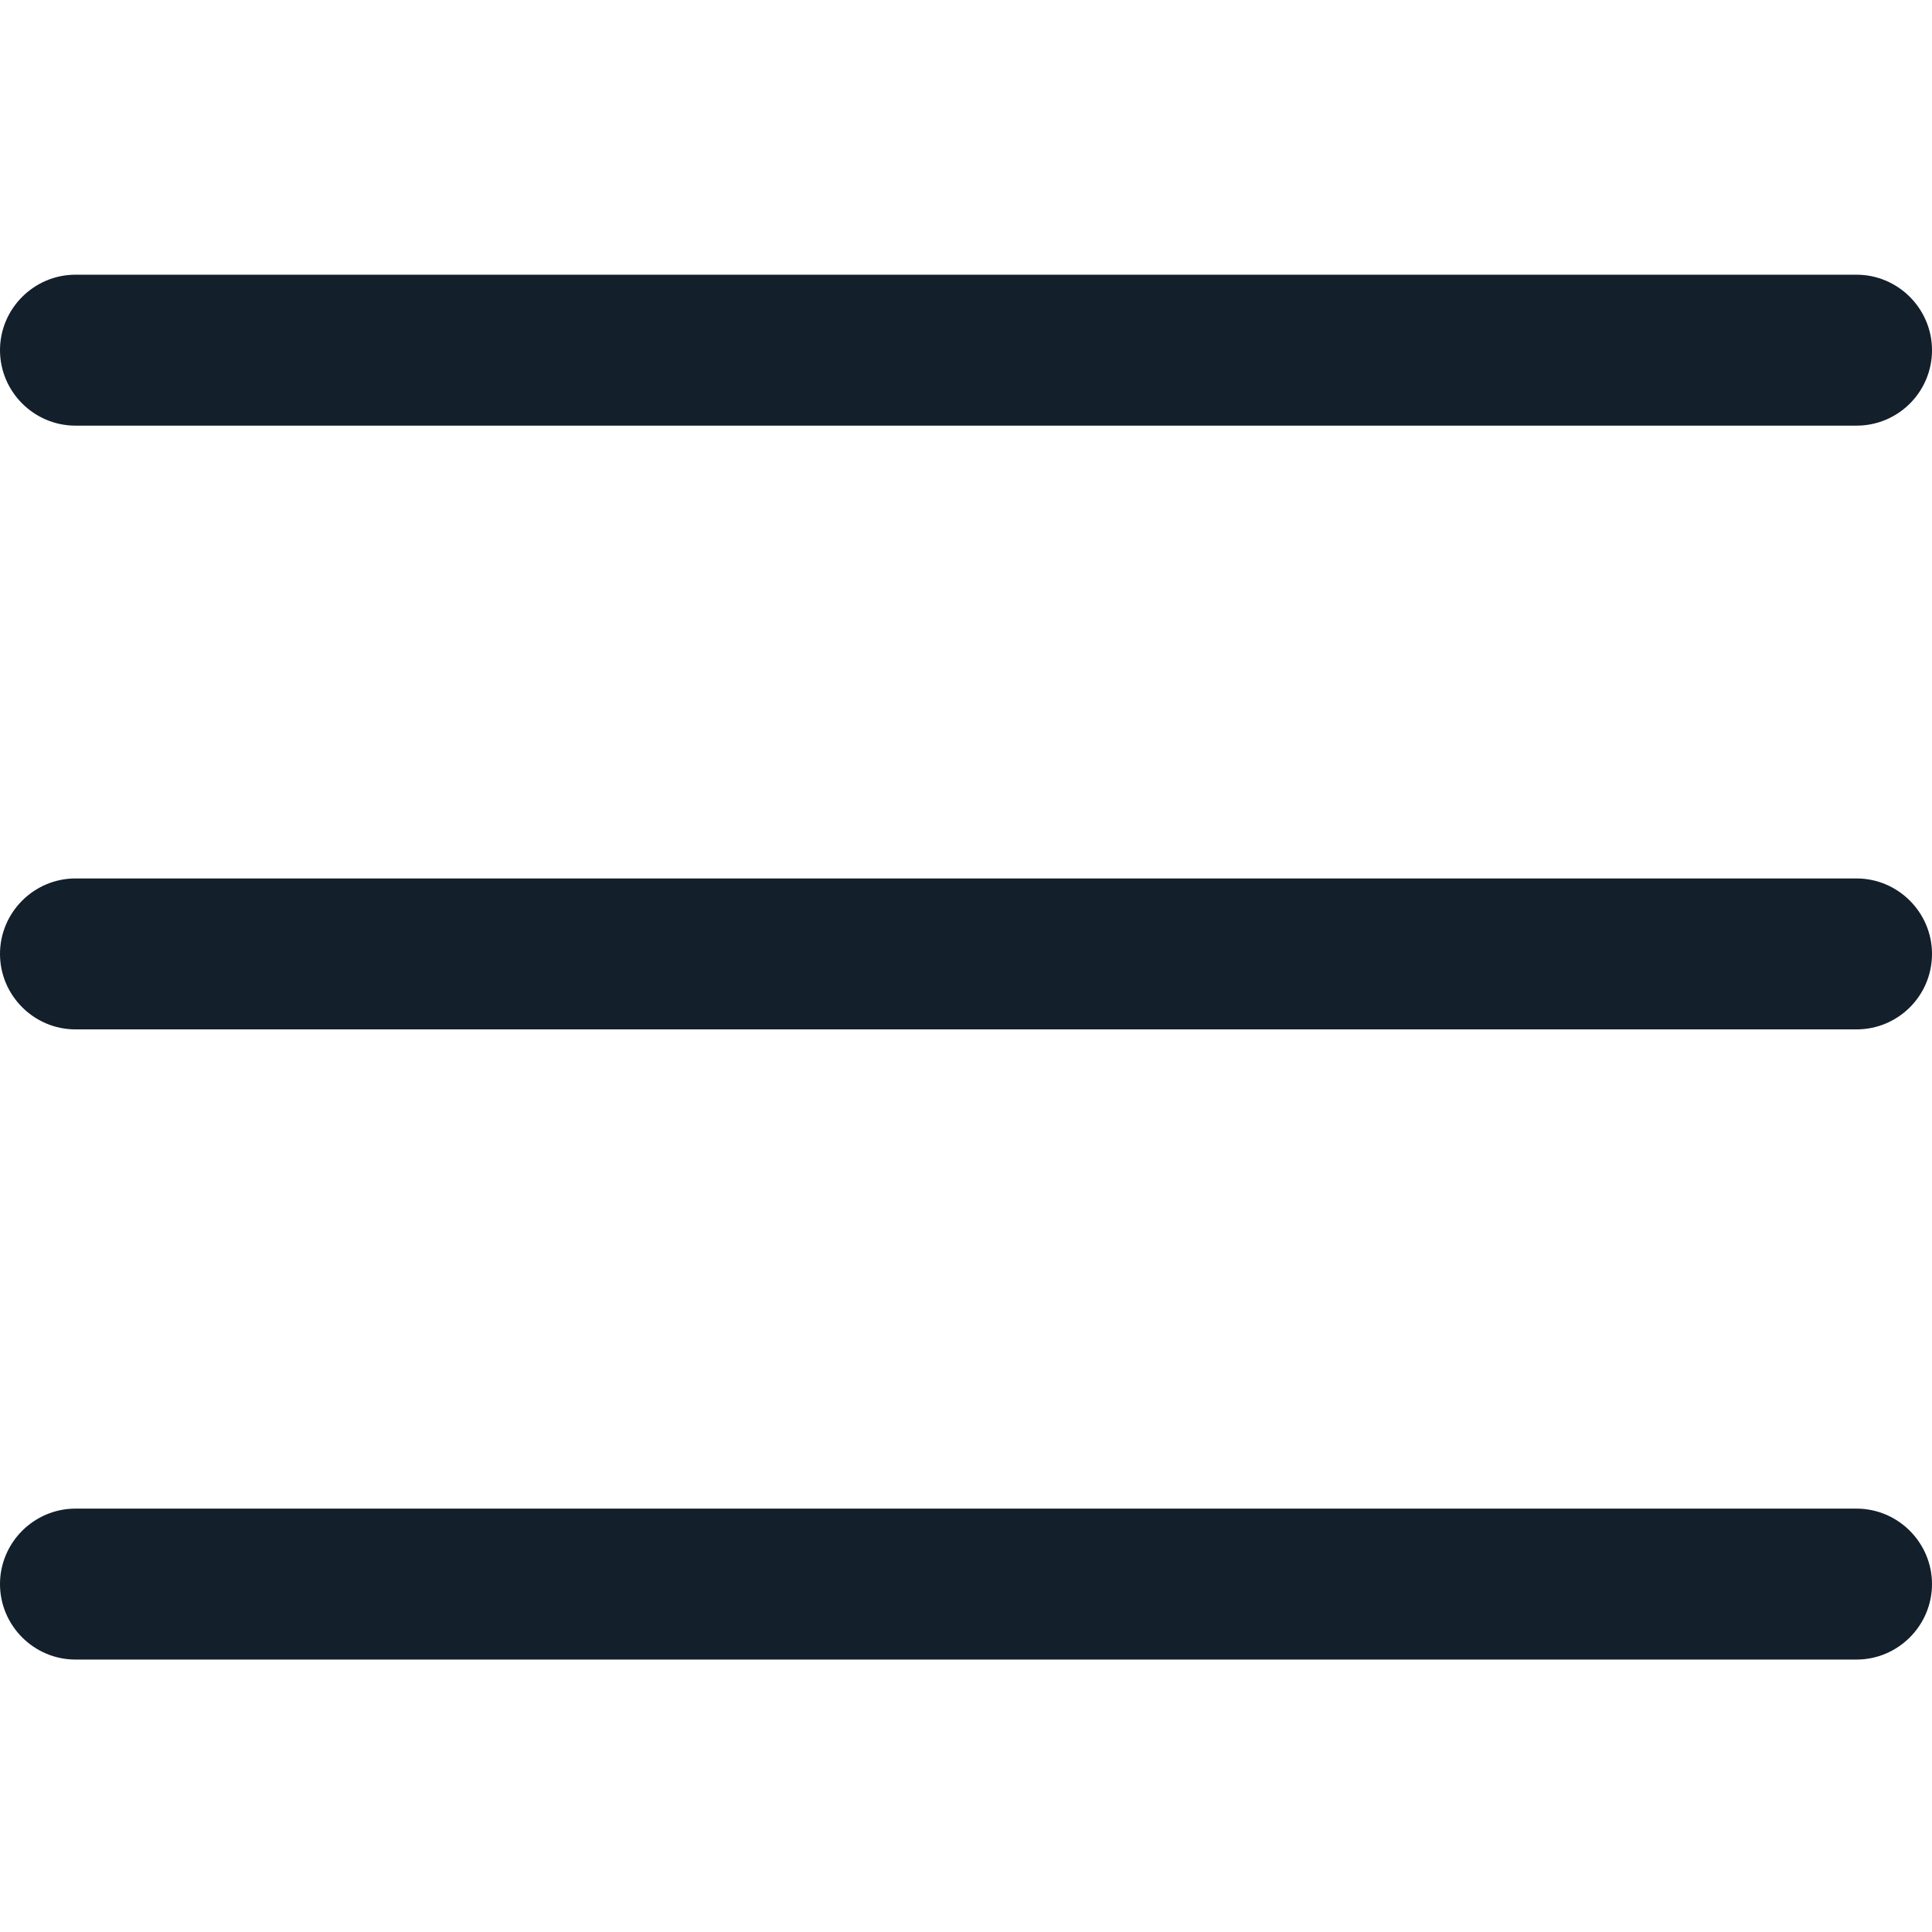
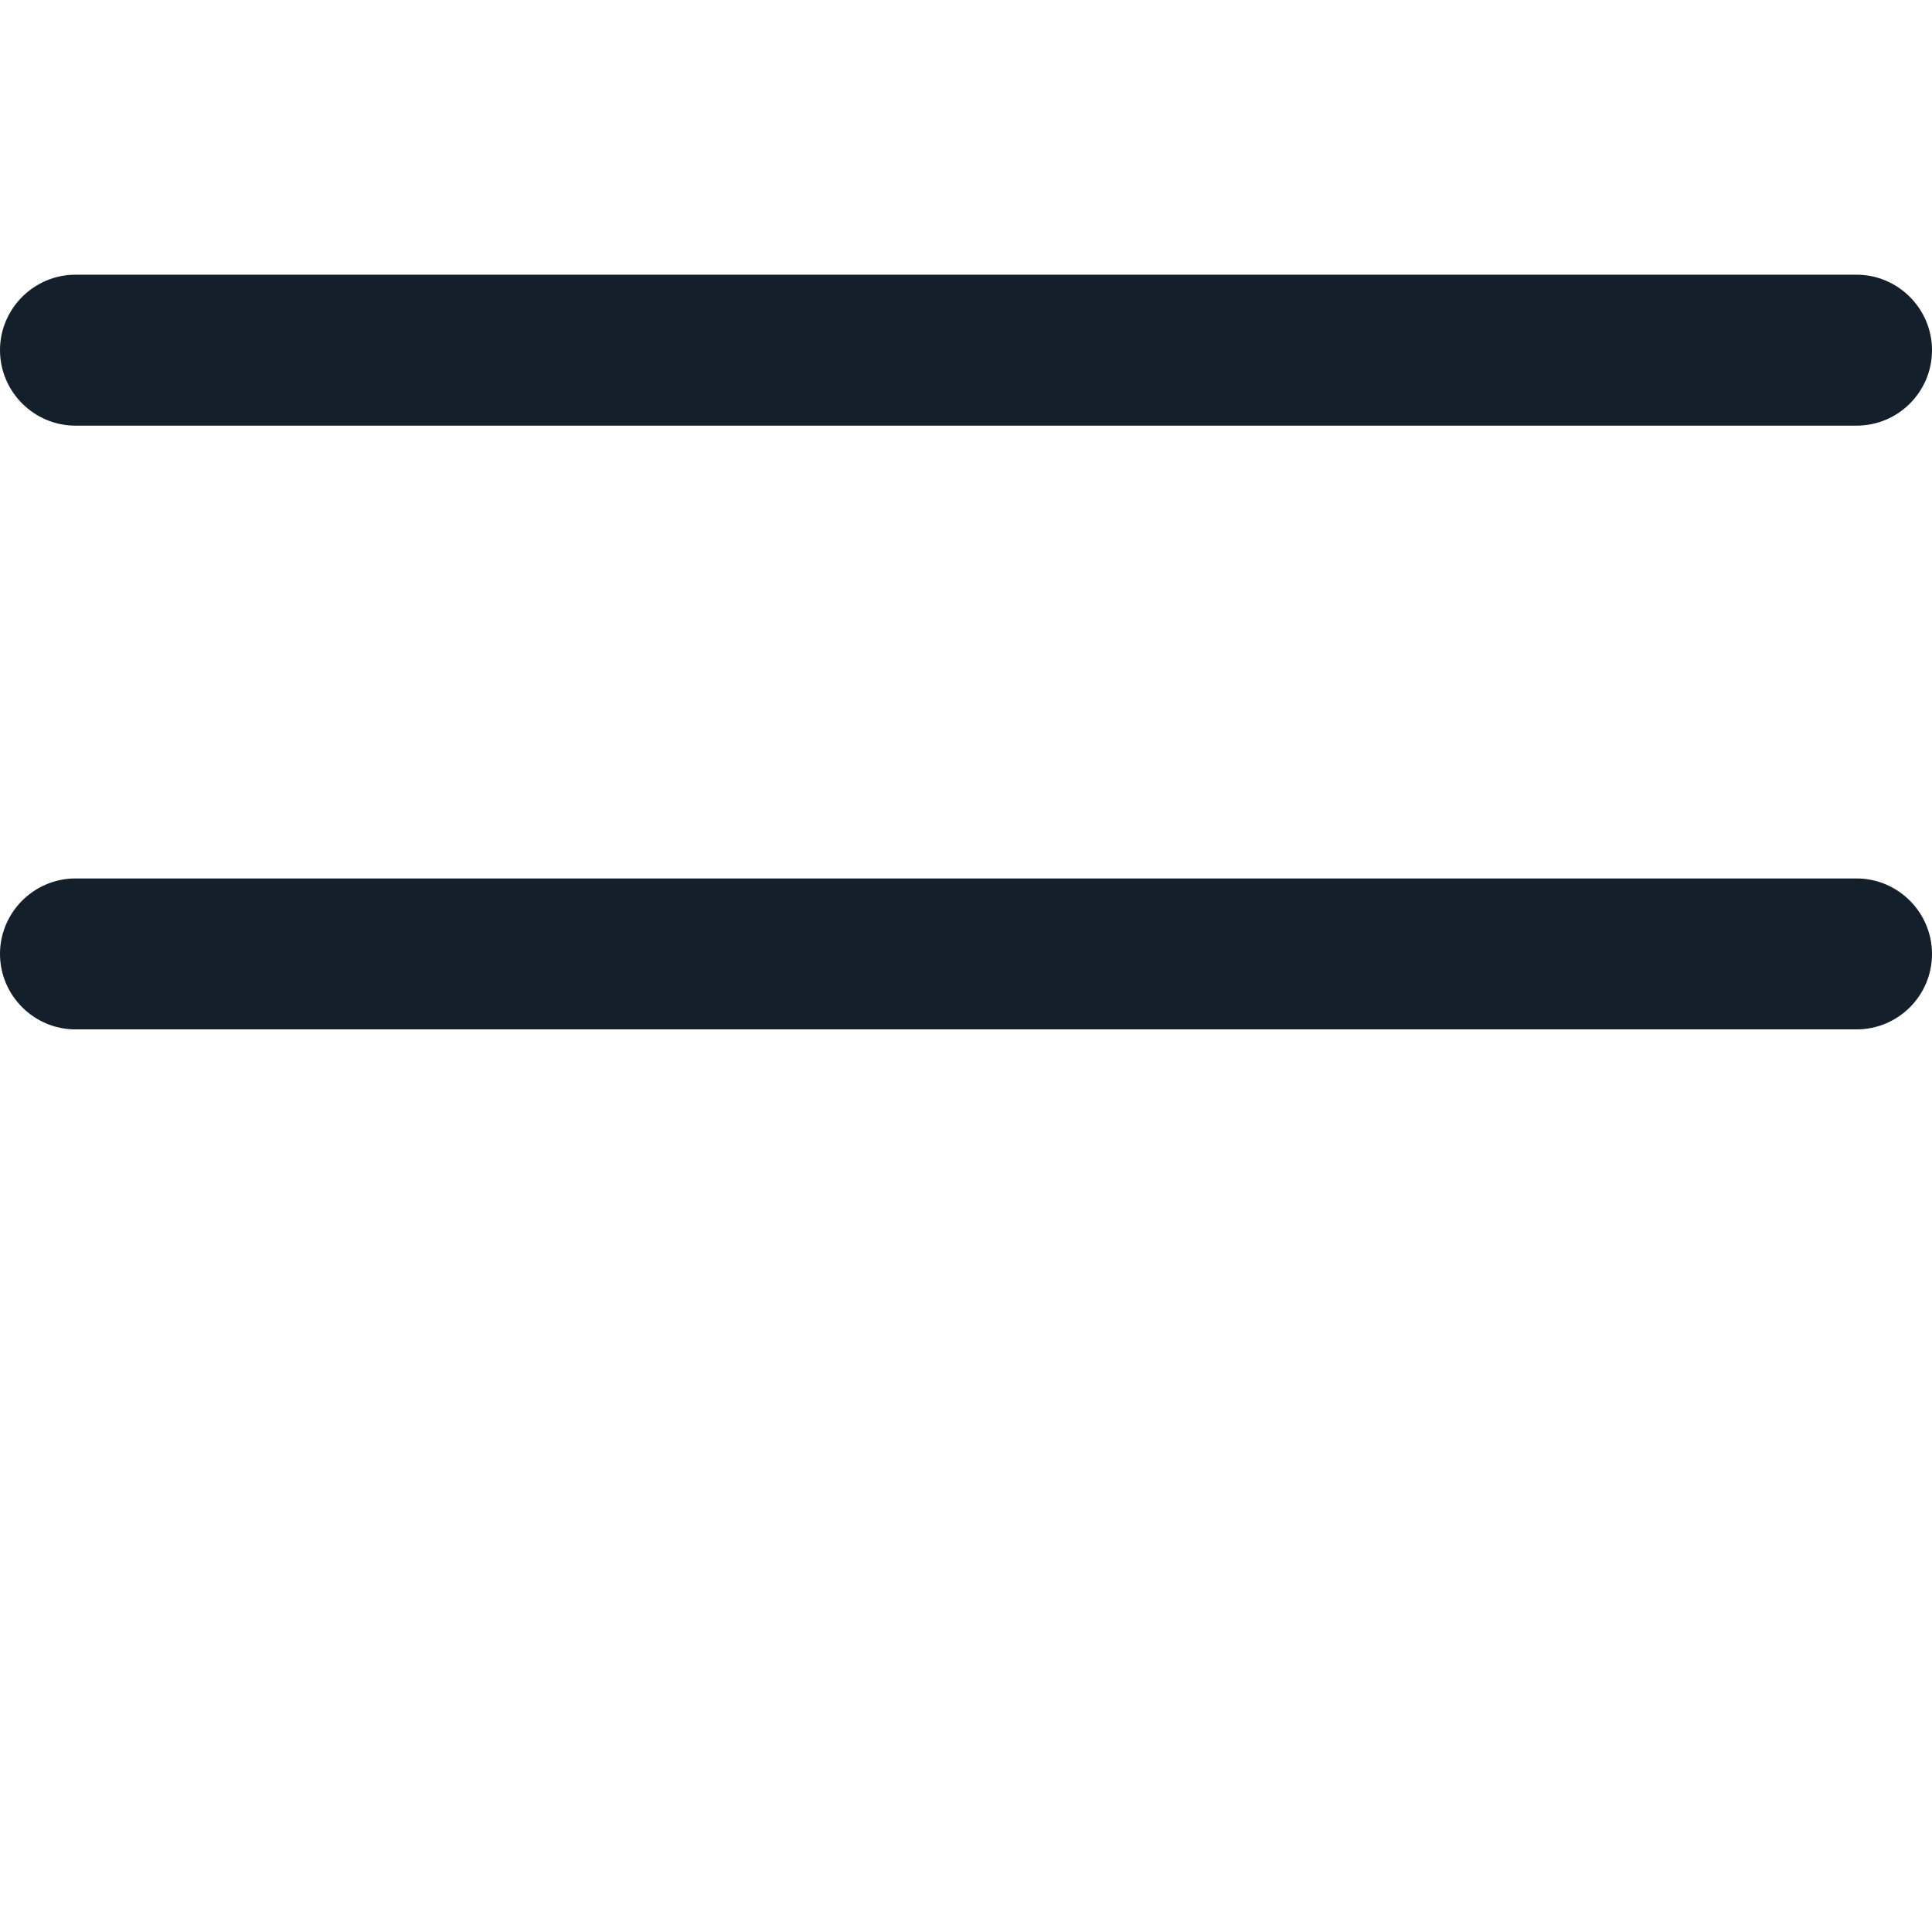
<svg xmlns="http://www.w3.org/2000/svg" version="1.1" id="Capa_1" x="0px" y="0px" width="512px" height="512px" viewBox="0 0 512 512" style="enable-background:new 0 0 512 512;" xml:space="preserve">
  <style type="text/css">
	.st0{fill:#131F2B;}
</style>
-   <path class="st0" d="M492,439.8H20c-11,0-20-9-20-20s9-20,20-20h472c11,0,20,9,20,20S503,439.8,492,439.8z" />
  <path class="st0" d="M512,252.8c0-11-9-20-20-20H20c-11,0-20,9-20,20s9,20,20,20h472C503,272.8,512,263.9,512,252.8z" />
  <path class="st0" d="M512,92.8c0-11-9-20-20-20H20c-11,0-20,9-20,20s9,20,20,20h472C503,112.8,512,103.9,512,92.8z" />
</svg>